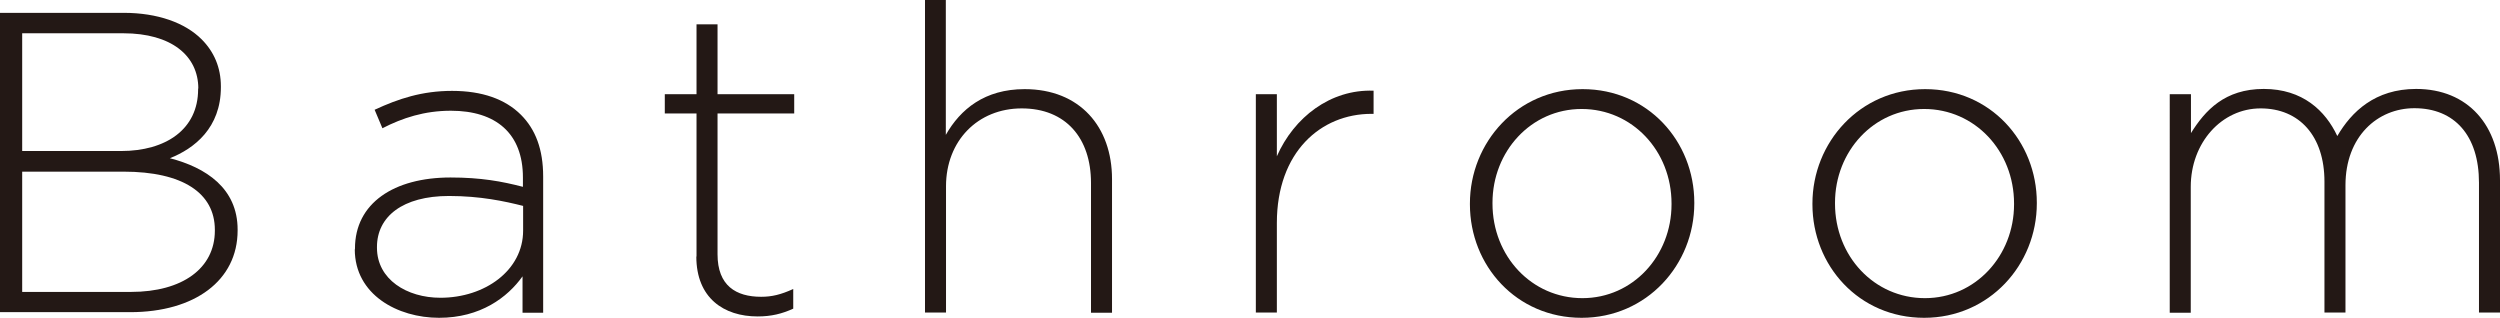
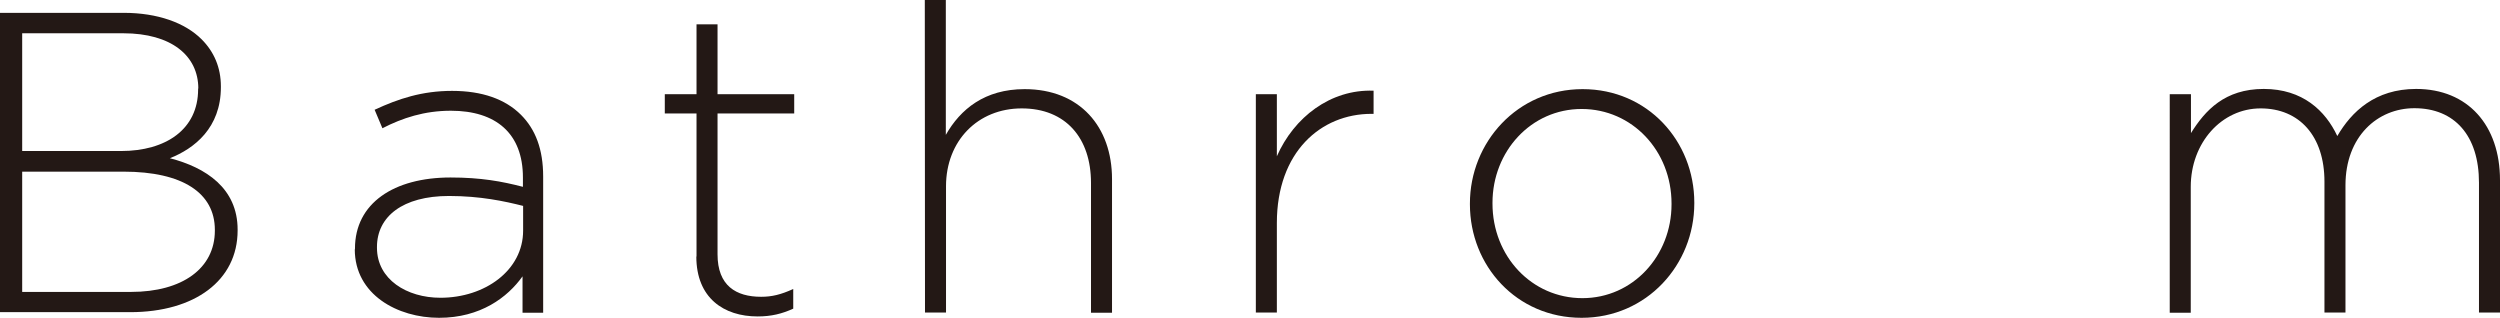
<svg xmlns="http://www.w3.org/2000/svg" id="_レイヤー_2" data-name="レイヤー_2" viewBox="0 0 128.46 16.33">
  <defs>
    <style>
      .cls-1 {
        fill: #231815;
      }
    </style>
  </defs>
  <g id="Contents">
    <g>
      <path class="cls-1" d="M0,.66h6.36c1.74,0,3.15.51,4,1.36.64.64.99,1.45.99,2.42v.04c0,2.09-1.36,3.15-2.62,3.65,1.85.48,3.48,1.54,3.48,3.67v.04c0,2.57-2.2,4.2-5.52,4.2H0V.66ZM10.19,4.55c0-1.69-1.39-2.84-3.85-2.84H1.14v6.05h5.08c2.31,0,3.96-1.12,3.96-3.17v-.04ZM6.36,8.82H1.14v6.18h5.59c2.64,0,4.31-1.21,4.31-3.15v-.04c0-1.89-1.65-2.99-4.69-2.99Z" />
      <path class="cls-1" d="M18.24,12.81v-.04c0-2.33,2-3.65,4.91-3.65,1.56,0,2.64.2,3.72.48v-.48c0-2.27-1.39-3.43-3.7-3.43-1.36,0-2.49.37-3.52.9l-.4-.95c1.23-.57,2.44-.97,3.98-.97s2.73.42,3.54,1.23c.75.75,1.14,1.78,1.14,3.17v7h-1.06v-1.87c-.77,1.08-2.16,2.13-4.29,2.13s-4.33-1.19-4.33-3.52ZM26.88,11.86v-1.28c-.95-.24-2.2-.51-3.81-.51-2.38,0-3.7,1.06-3.7,2.62v.04c0,1.63,1.54,2.57,3.26,2.57,2.29,0,4.25-1.41,4.25-3.45Z" />
      <path class="cls-1" d="M35.79,13.18v-7.35h-1.63v-.99h1.63V1.25h1.08v3.59h3.94v.99h-3.94v7.24c0,1.61.95,2.18,2.24,2.18.55,0,1.01-.11,1.65-.4v1.01c-.57.26-1.12.4-1.83.4-1.74,0-3.15-.95-3.15-3.08Z" />
-       <path class="cls-1" d="M47.52,0h1.08v6.93c.75-1.32,2-2.35,4.05-2.35,2.84,0,4.49,1.94,4.49,4.62v6.87h-1.08v-6.67c0-2.31-1.3-3.83-3.56-3.83s-3.89,1.67-3.89,4v6.49h-1.08V0Z" />
+       <path class="cls-1" d="M47.52,0h1.08v6.93c.75-1.32,2-2.35,4.05-2.35,2.84,0,4.49,1.94,4.49,4.62v6.87h-1.08v-6.67c0-2.31-1.3-3.83-3.56-3.83s-3.89,1.67-3.89,4v6.49h-1.08Z" />
      <path class="cls-1" d="M64.53,4.84h1.08v3.19c.88-2,2.75-3.45,4.97-3.37v1.19h-.11c-2.6,0-4.86,1.96-4.86,5.61v4.6h-1.08V4.84Z" />
      <path class="cls-1" d="M75.53,10.5v-.04c0-3.15,2.44-5.88,5.79-5.88s5.74,2.68,5.74,5.83v.04c0,3.15-2.44,5.88-5.79,5.88s-5.74-2.68-5.74-5.83ZM85.89,10.5v-.04c0-2.71-2.02-4.86-4.62-4.86s-4.58,2.18-4.58,4.82v.04c0,2.71,2.02,4.86,4.62,4.86s4.58-2.18,4.58-4.82Z" />
-       <path class="cls-1" d="M93.13,10.5v-.04c0-3.15,2.44-5.88,5.79-5.88s5.74,2.68,5.74,5.83v.04c0,3.15-2.44,5.88-5.79,5.88s-5.74-2.68-5.74-5.83ZM103.49,10.5v-.04c0-2.71-2.02-4.86-4.62-4.86s-4.58,2.18-4.58,4.82v.04c0,2.71,2.02,4.86,4.62,4.86s4.58-2.18,4.58-4.82Z" />
      <path class="cls-1" d="M111.5,4.84h1.08v2c.73-1.17,1.74-2.27,3.74-2.27s3.17,1.12,3.78,2.42c.73-1.25,1.94-2.42,4.05-2.42,2.66,0,4.31,1.87,4.31,4.69v6.8h-1.08v-6.67c0-2.42-1.25-3.83-3.32-3.83-1.89,0-3.54,1.45-3.54,3.96v6.54h-1.08v-6.73c0-2.33-1.28-3.76-3.28-3.76s-3.59,1.76-3.59,4.03v6.47h-1.08V4.84Z" />
    </g>
  </g>
</svg>